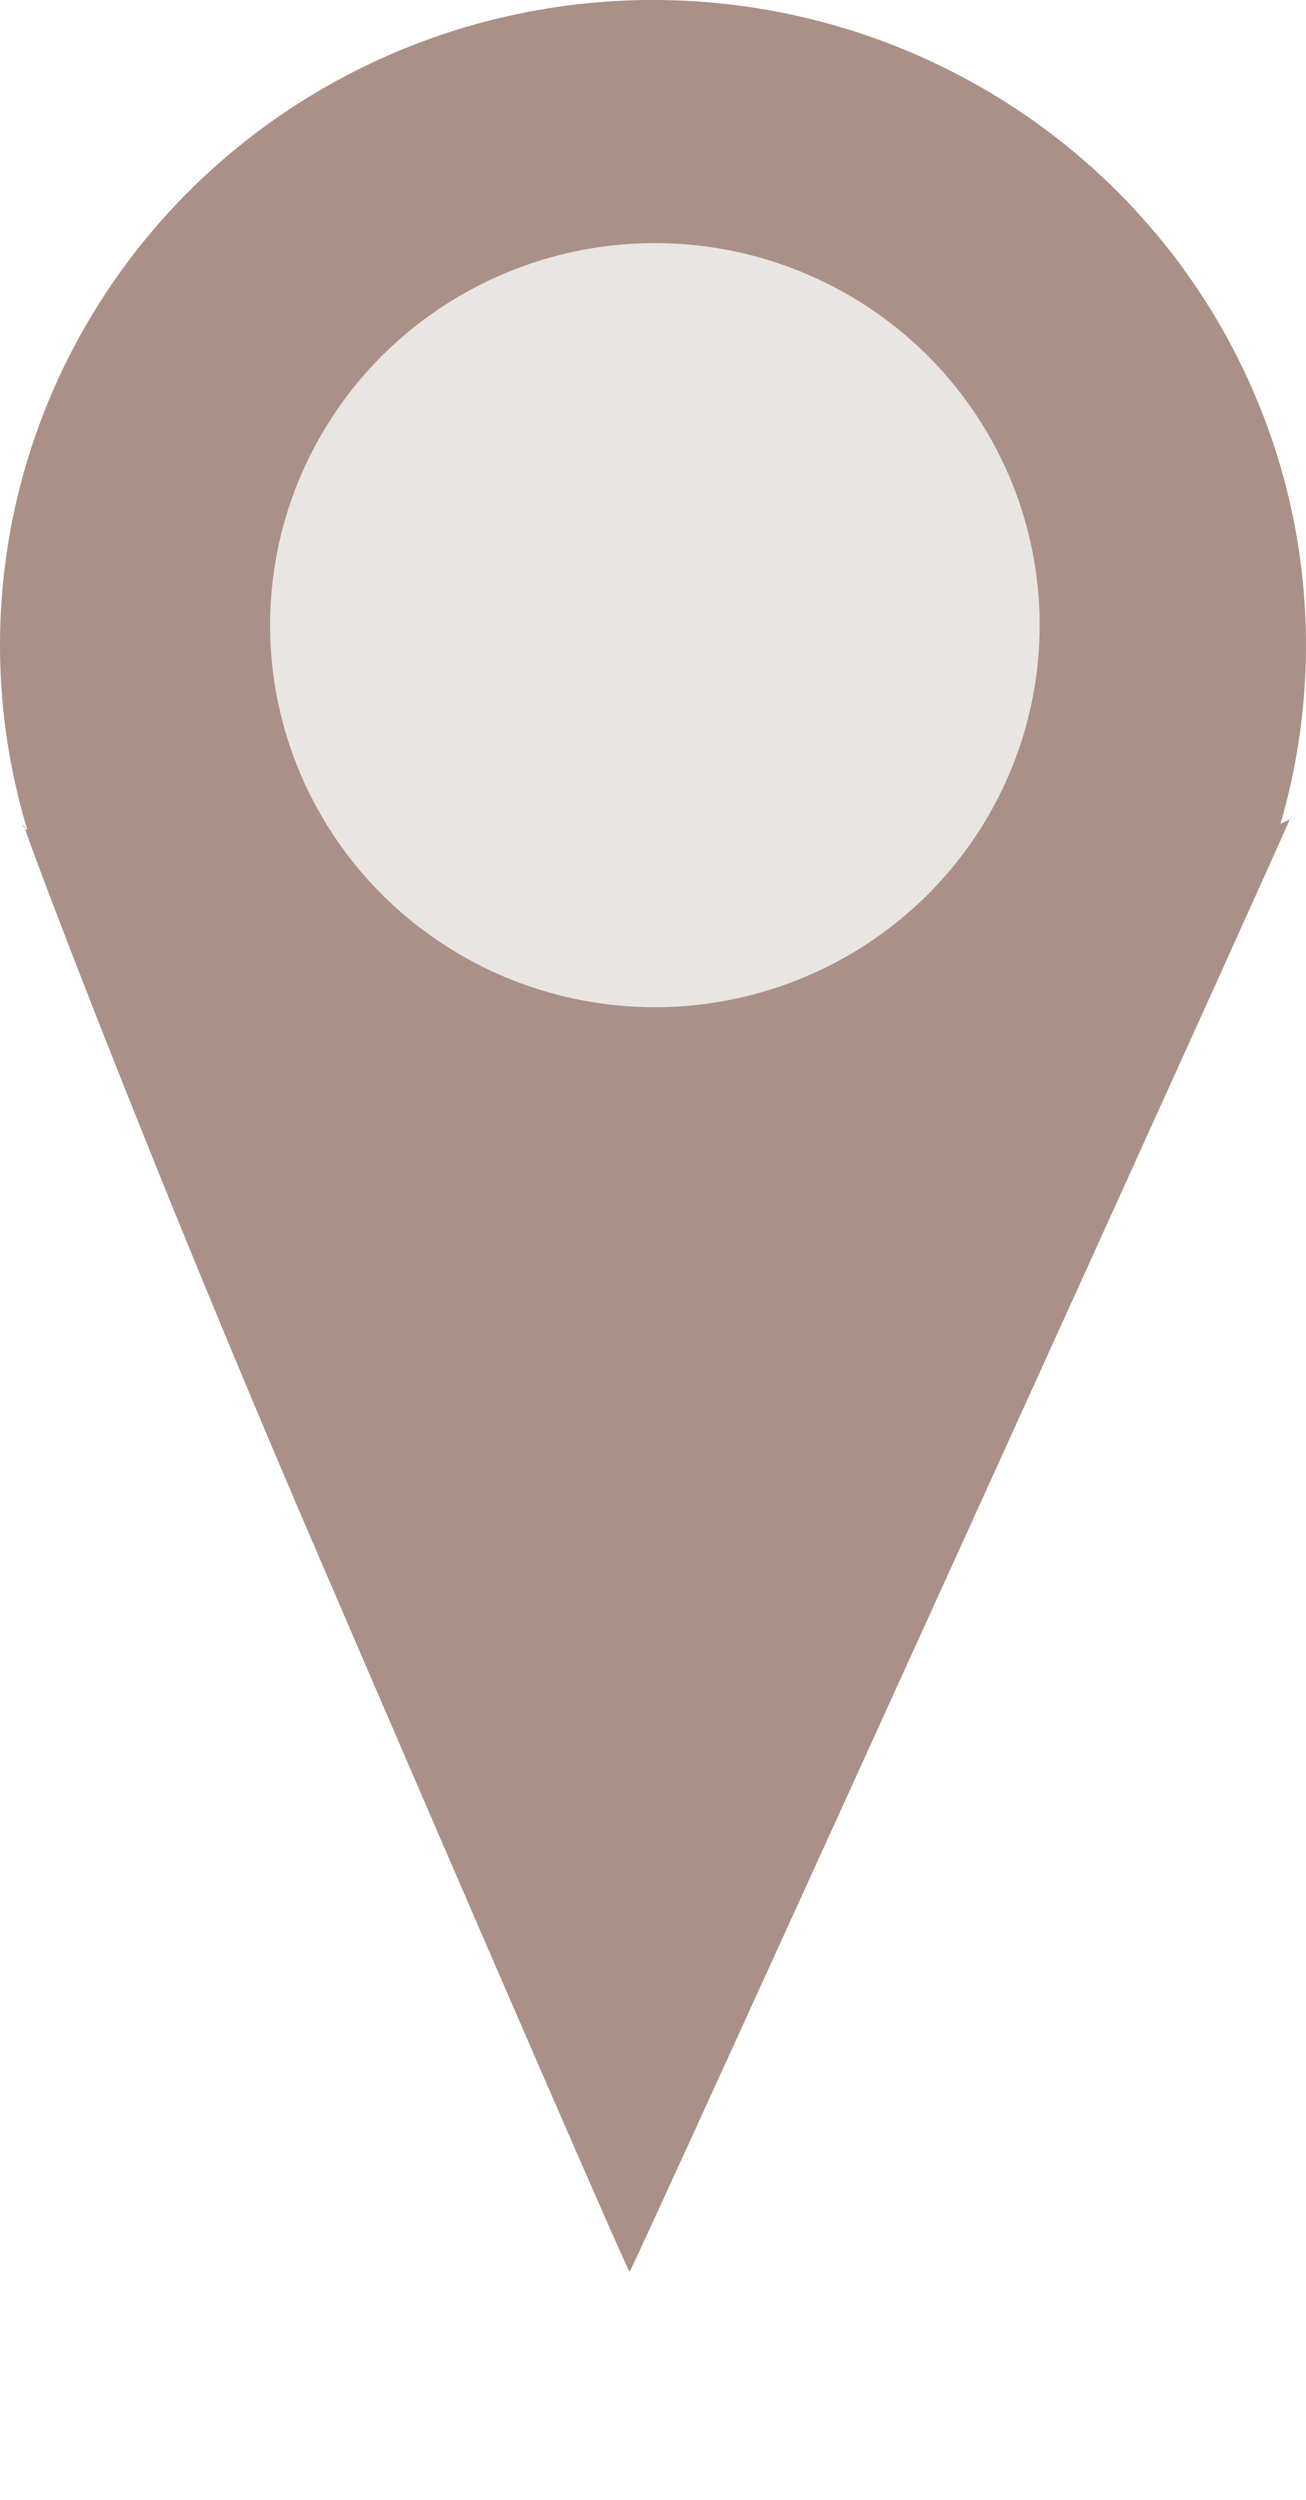
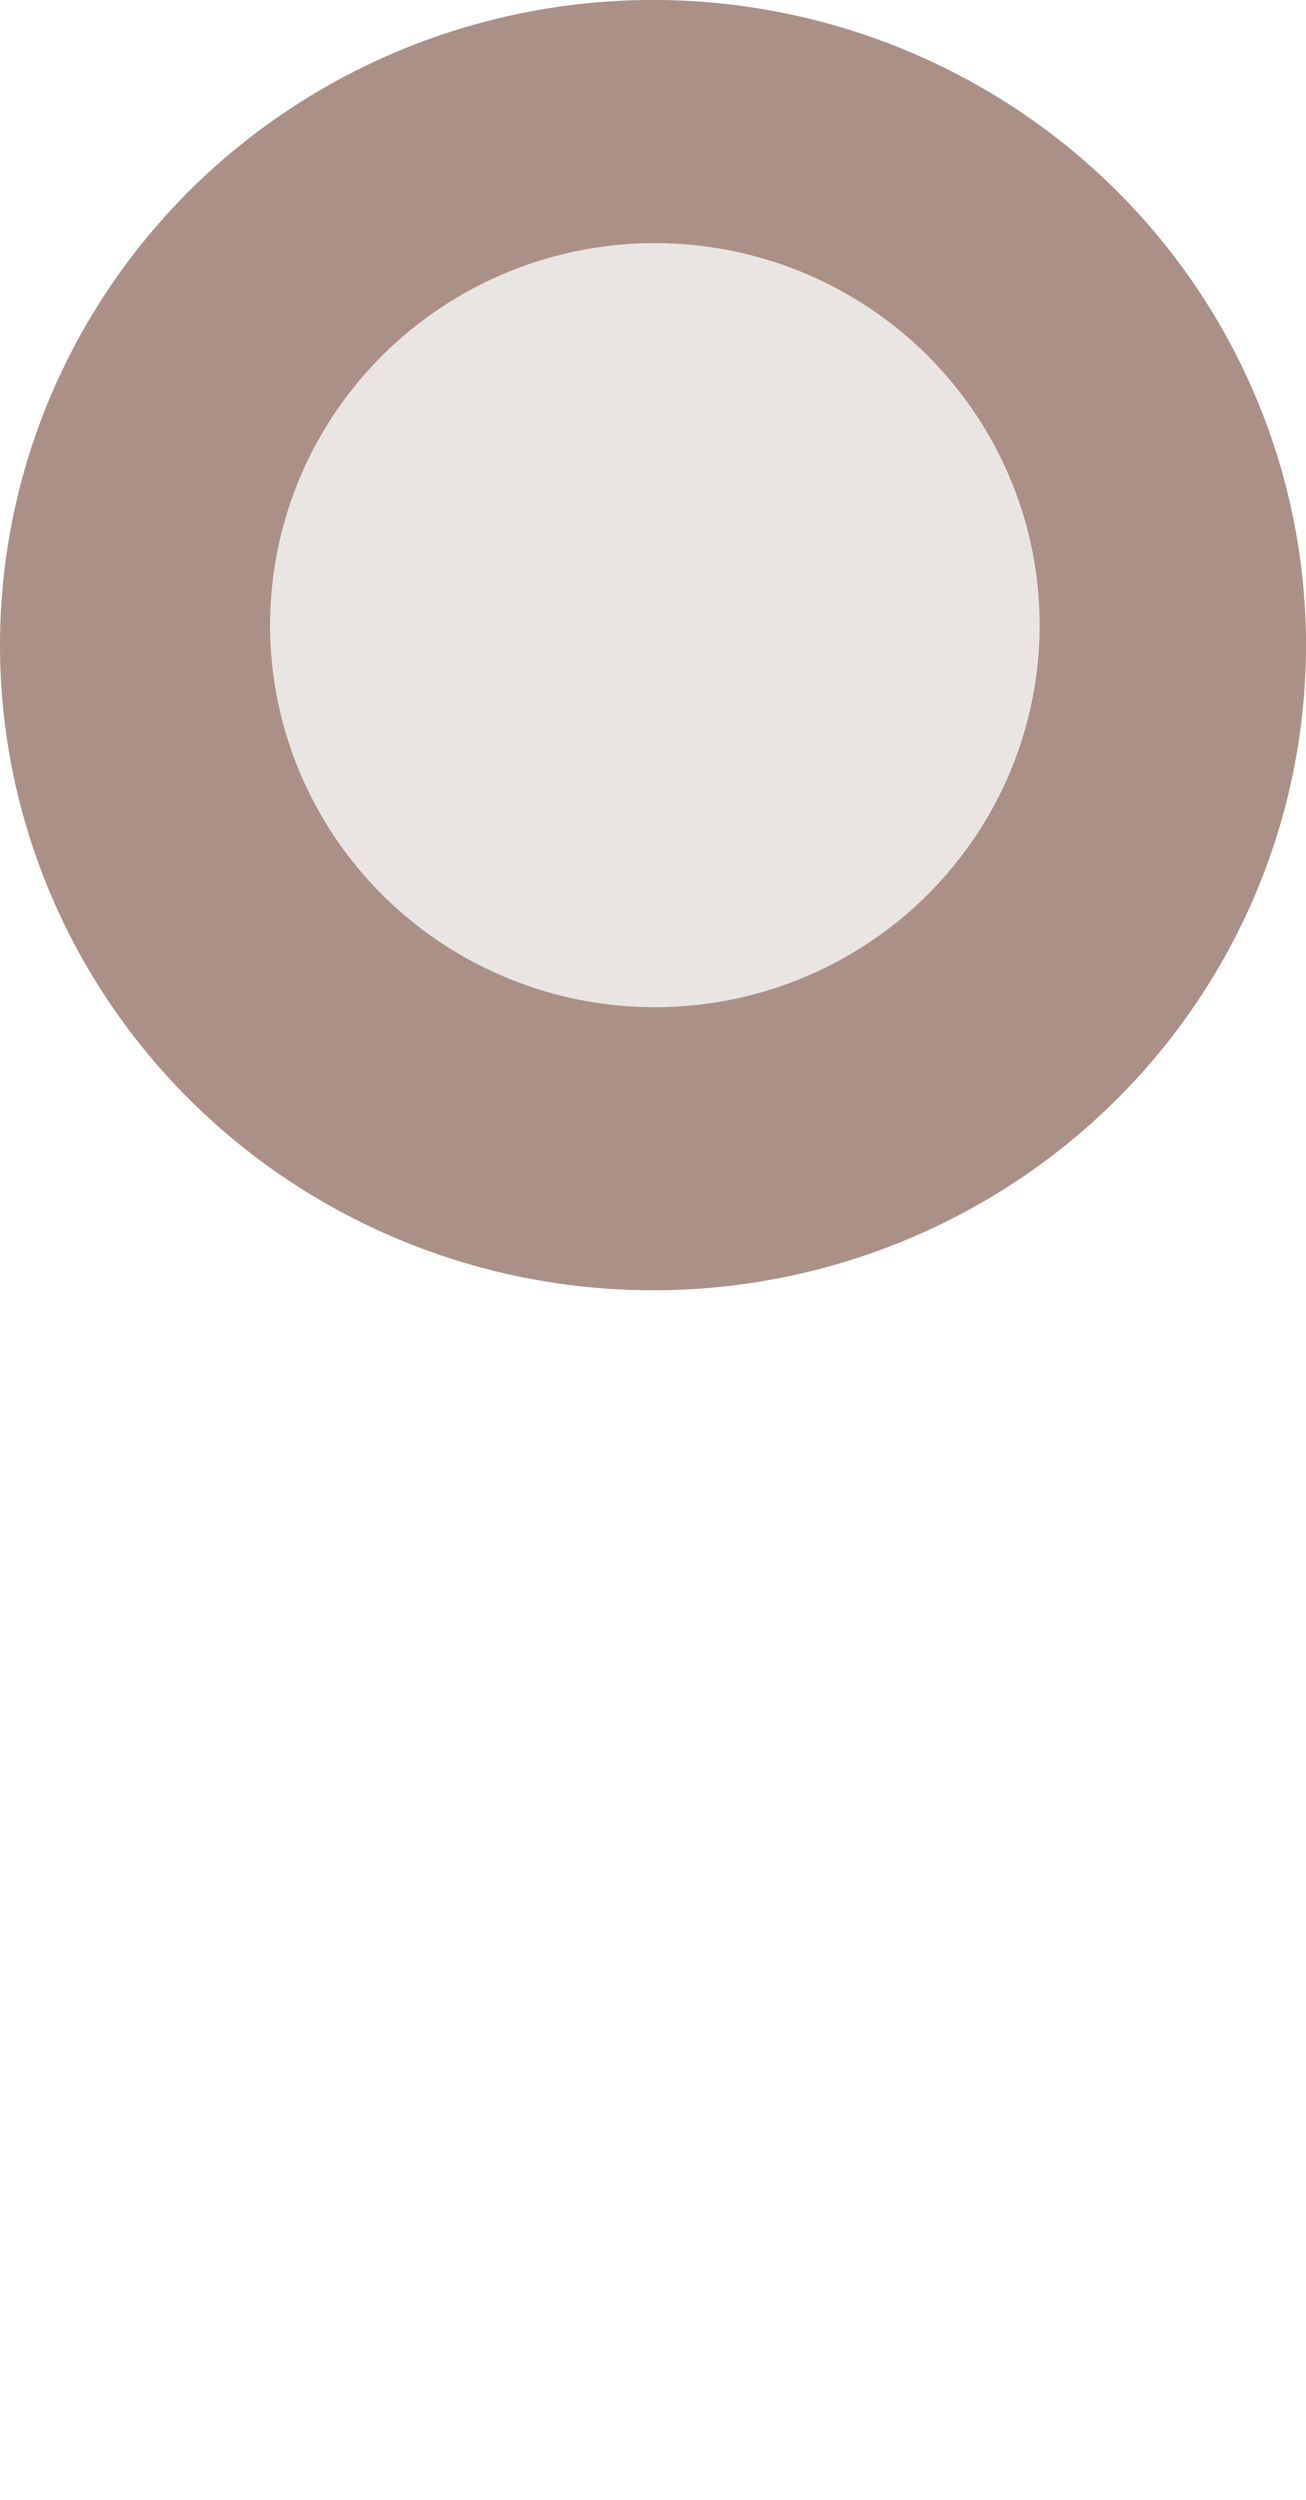
<svg xmlns="http://www.w3.org/2000/svg" xmlns:ns1="http://www.inkscape.org/namespaces/inkscape" xmlns:ns2="http://sodipodi.sourceforge.net/DTD/sodipodi-0.dtd" xmlns:ns3="http://www.openswatchbook.org/uri/2009/osb" width="43.298mm" height="82.854mm" viewBox="0 0 43.298 82.854" version="1.1" id="svg8" ns1:version="0.92.2 (5c3e80d, 2017-08-06)" ns2:docname="Ort.svg">
  <defs id="defs2">
    <linearGradient id="linearGradient4508" ns3:paint="solid">
      <stop style="stop-color:#000000;stop-opacity:1;" offset="0" id="stop4506" />
    </linearGradient>
  </defs>
  <ns2:namedview id="base" pagecolor="#ffffff" bordercolor="#666666" borderopacity="1.0" ns1:pageopacity="0.0" ns1:pageshadow="2" ns1:zoom="1.4" ns1:cx="374.14115" ns1:cy="108.12509" ns1:document-units="mm" ns1:current-layer="layer1" showgrid="false" ns1:window-width="1920" ns1:window-height="986" ns1:window-x="-11" ns1:window-y="-11" ns1:window-maximized="1" />
  <g ns1:label="Ebene 1" ns1:groupmode="layer" id="layer1" transform="translate(-51.718,-49.884)">
    <g id="g8472" style="fill:#aa9086;fill-opacity:1">
      <g id="g8467" style="fill:#aa9086;fill-opacity:1">
        <g id="g8463" style="fill:#aa9086;fill-opacity:1">
          <ellipse ry="21.382" rx="21.649" cy="71.265" cx="73.367" id="path4528" style="fill:#aa9086;fill-opacity:1" />
        </g>
      </g>
    </g>
    <path style="fill:#808000" d="M 52.096,75.801 68.289,132.737" id="path8476" ns1:connector-curvature="0" ns2:nodetypes="cc" />
    <path style="fill:#808000" d="M 93.947,78.096 68.289,132.737" id="path8478" ns1:connector-curvature="0" ns2:nodetypes="cc" />
-     <path style="fill:#aa9086;stroke-width:0.295;fill-opacity:1" d="M 62.107,101.05 C 56.384,87.744 52.514,77.381 52.55,77.35 c 0.036,-0.031 -0.21,-0.282 0,0 8.365,4.243 31.114,5.097 41.926,-0.313 0.25,-0.281 -0.02,-0.013 0,0 0.045,0.03 -21.769,48.042 -21.883,48.136 -0.045,0.037 -4.763,-10.819 -10.486,-24.124 z" id="path8684" ns1:connector-curvature="0" ns2:nodetypes="ccccccc" />
    <ellipse style="fill:#e9e5e2;fill-opacity:1;stroke-width:0.265" id="path8688" cx="73.429" cy="70.603" rx="12.757" ry="12.662" />
  </g>
</svg>